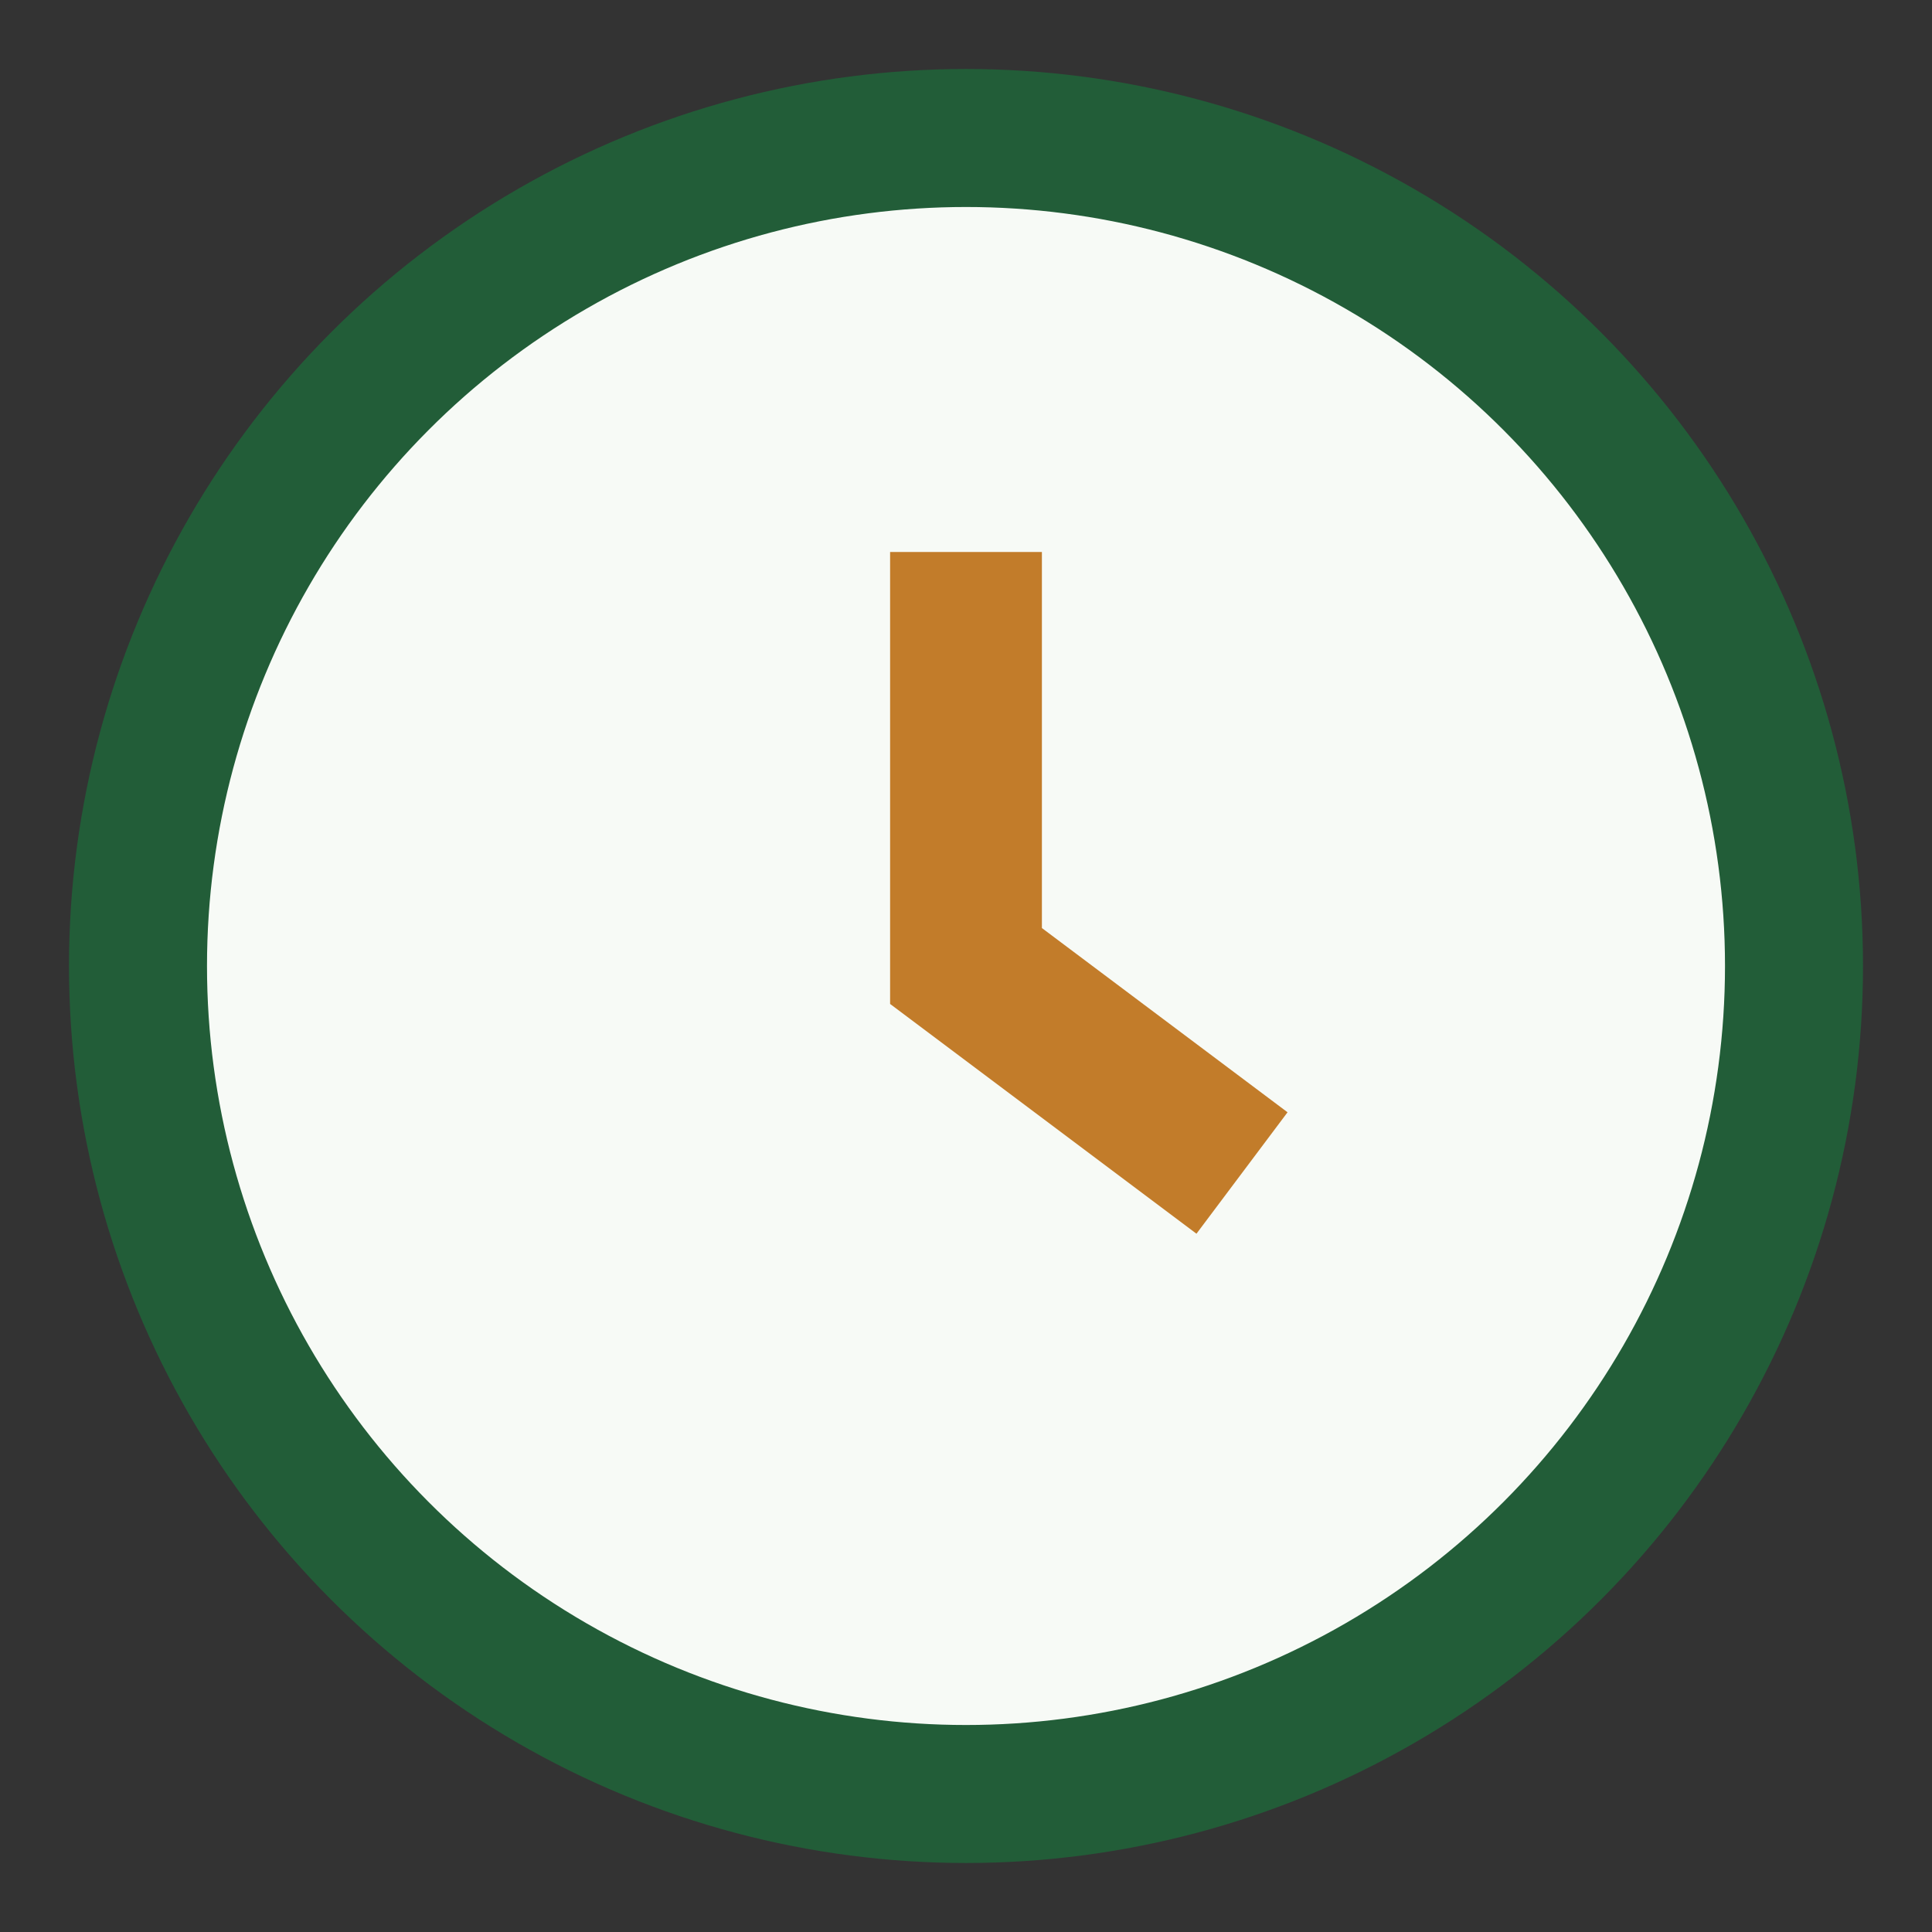
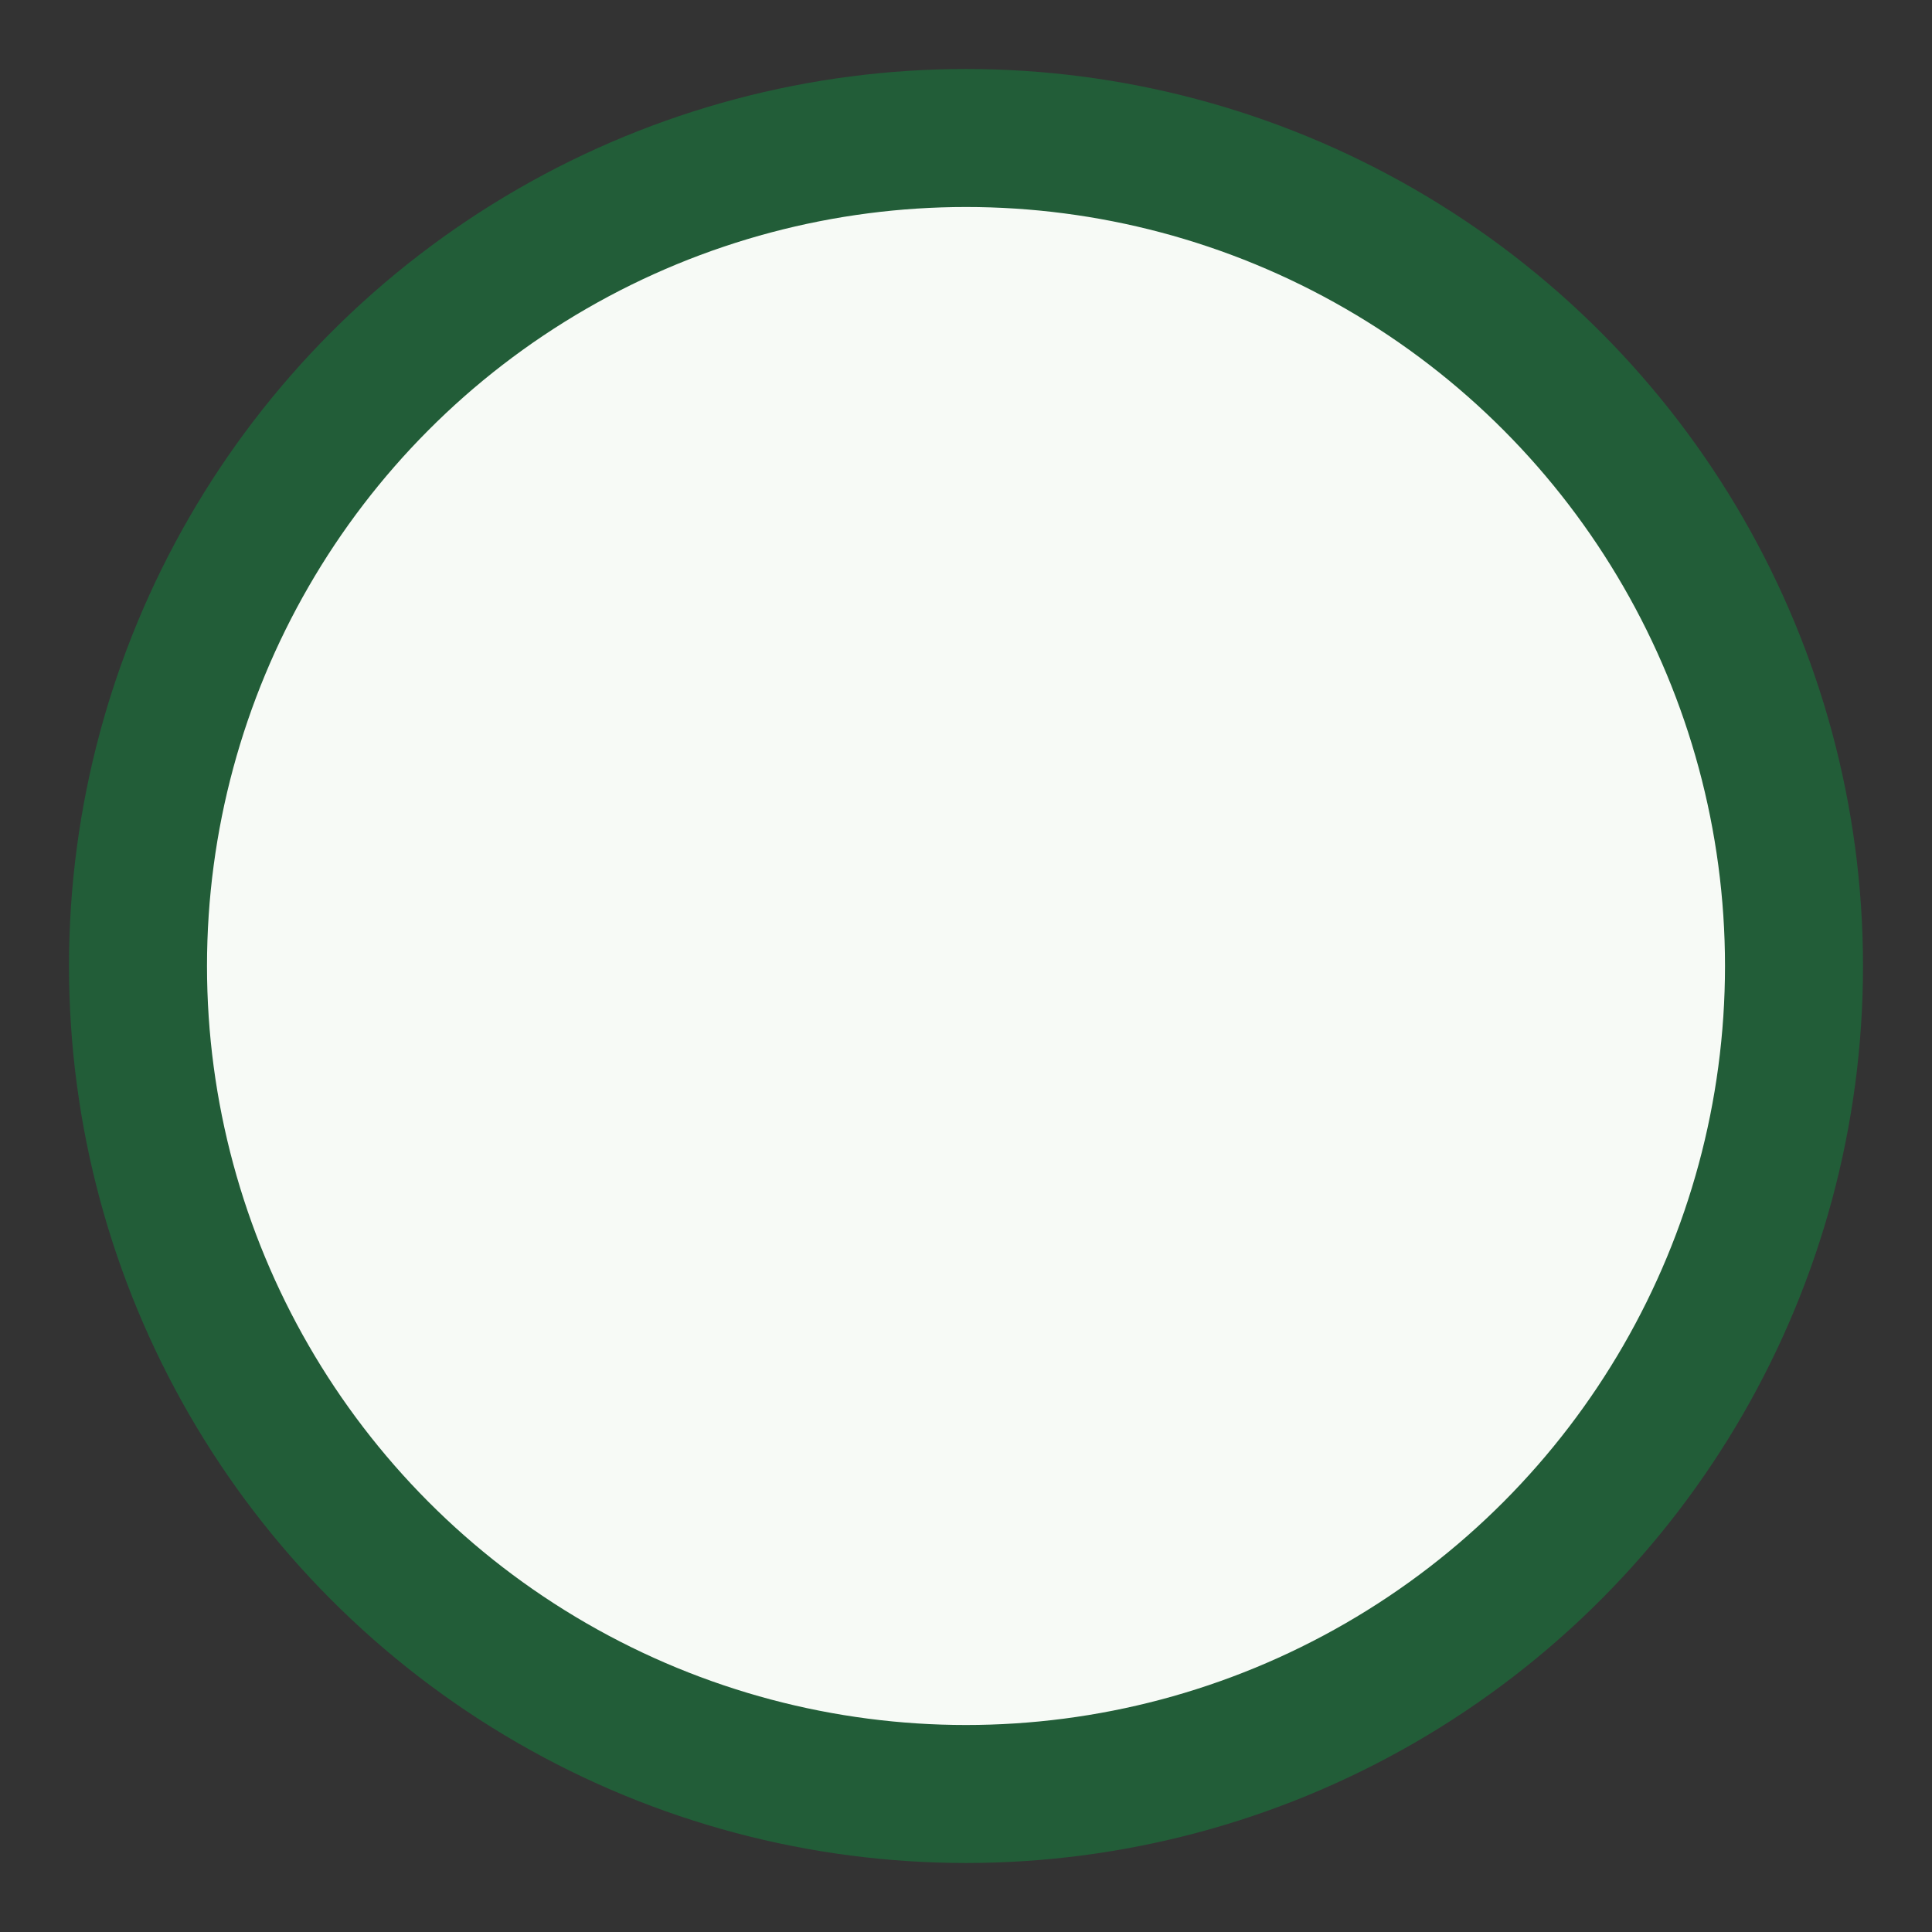
<svg xmlns="http://www.w3.org/2000/svg" width="28" height="28" viewBox="0 0 28 28">
  <rect x="0" y="0" width="28" height="28" fill="#333333" stroke="none" />
  <circle cx="14" cy="14" r="12" stroke="#225D38" stroke-width="2" fill="#F7FAF6" />
-   <path d="M14 8v6l4 3" stroke="#C27C2A" stroke-width="2.2" fill="none" />
</svg>